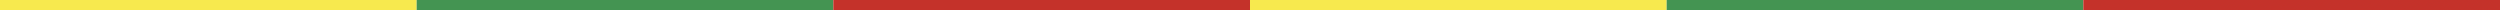
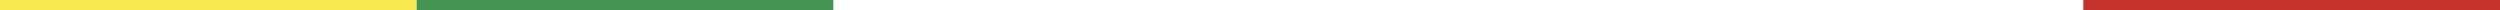
<svg xmlns="http://www.w3.org/2000/svg" width="1920" height="8" viewBox="0 0 1920 8">
  <g id="colour_bar" data-name="colour bar" transform="translate(0 -131)">
    <rect id="Rectangle_7" data-name="Rectangle 7" width="320" height="8" transform="translate(0 131)" fill="#f7e94e" />
-     <rect id="Rectangle_12" data-name="Rectangle 12" width="320" height="8" transform="translate(960 131)" fill="#f7e94e" />
    <rect id="Rectangle_8" data-name="Rectangle 8" width="320" height="8" transform="translate(320 131)" fill="#449452" />
-     <rect id="Rectangle_11" data-name="Rectangle 11" width="320" height="8" transform="translate(1280 131)" fill="#449452" />
-     <rect id="Rectangle_9" data-name="Rectangle 9" width="320" height="8" transform="translate(640 131)" fill="#c4322a" />
    <rect id="Rectangle_10" data-name="Rectangle 10" width="320" height="8" transform="translate(1600 131)" fill="#c4322a" />
  </g>
</svg>